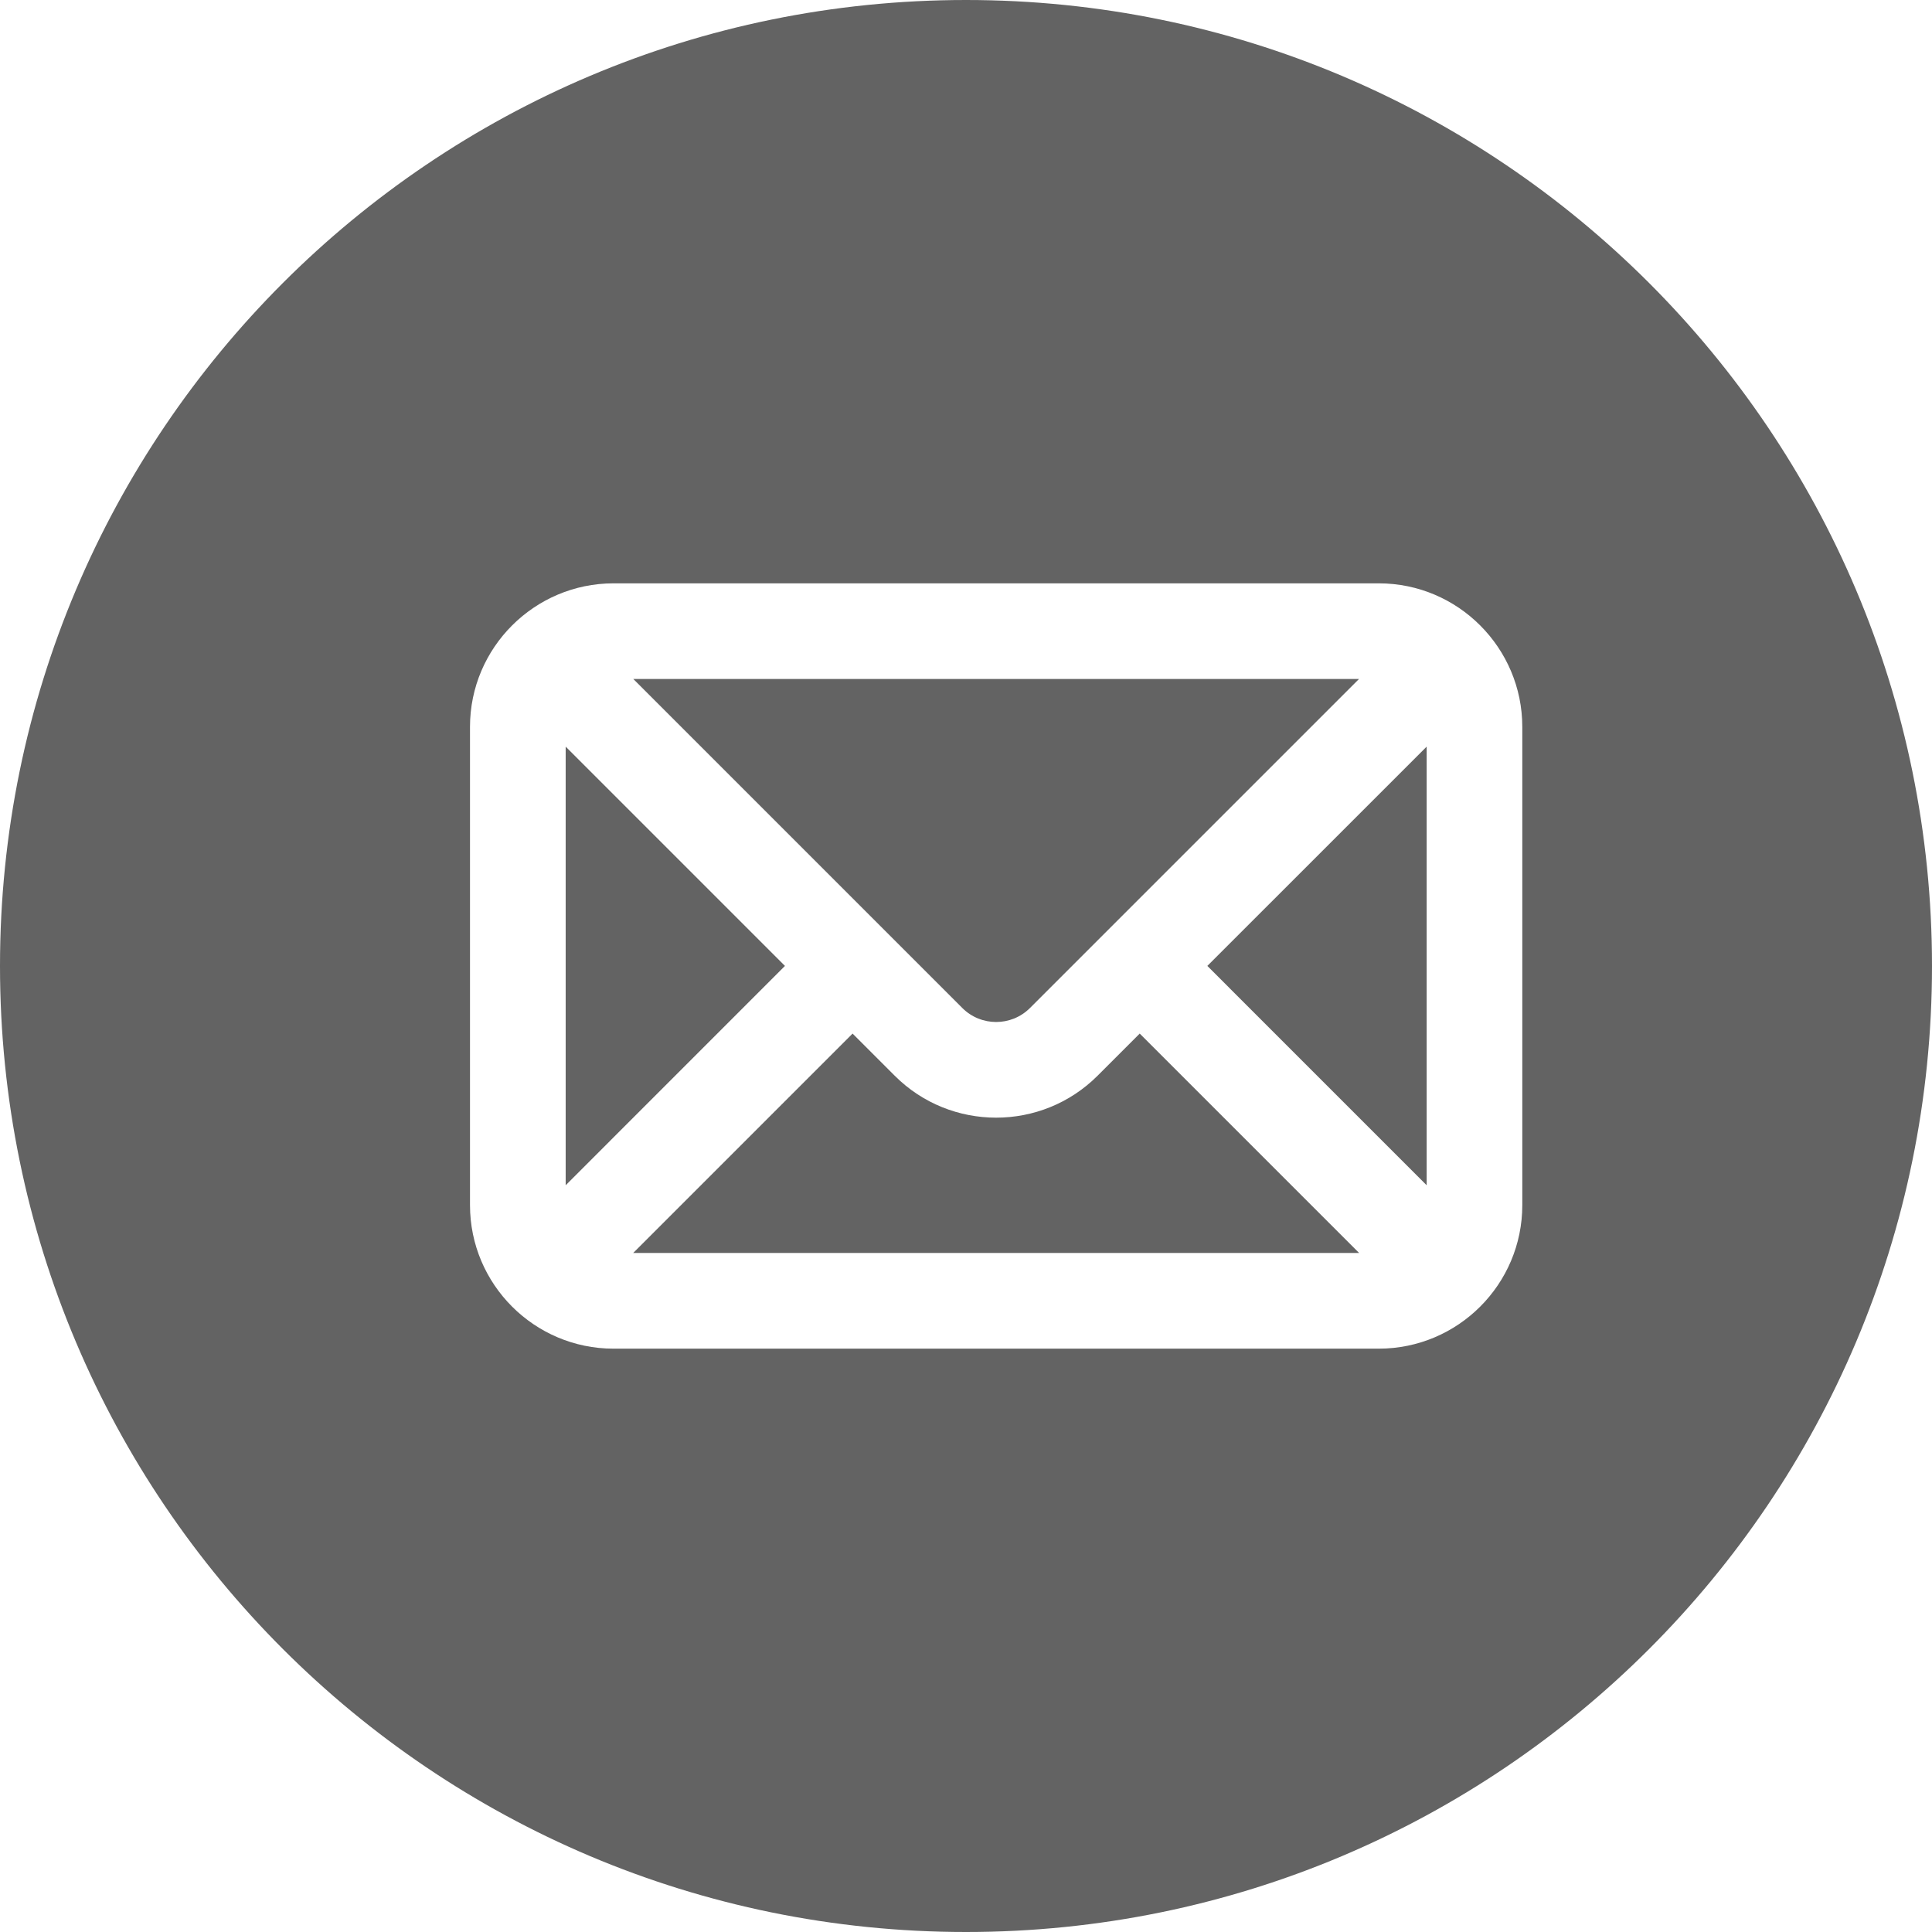
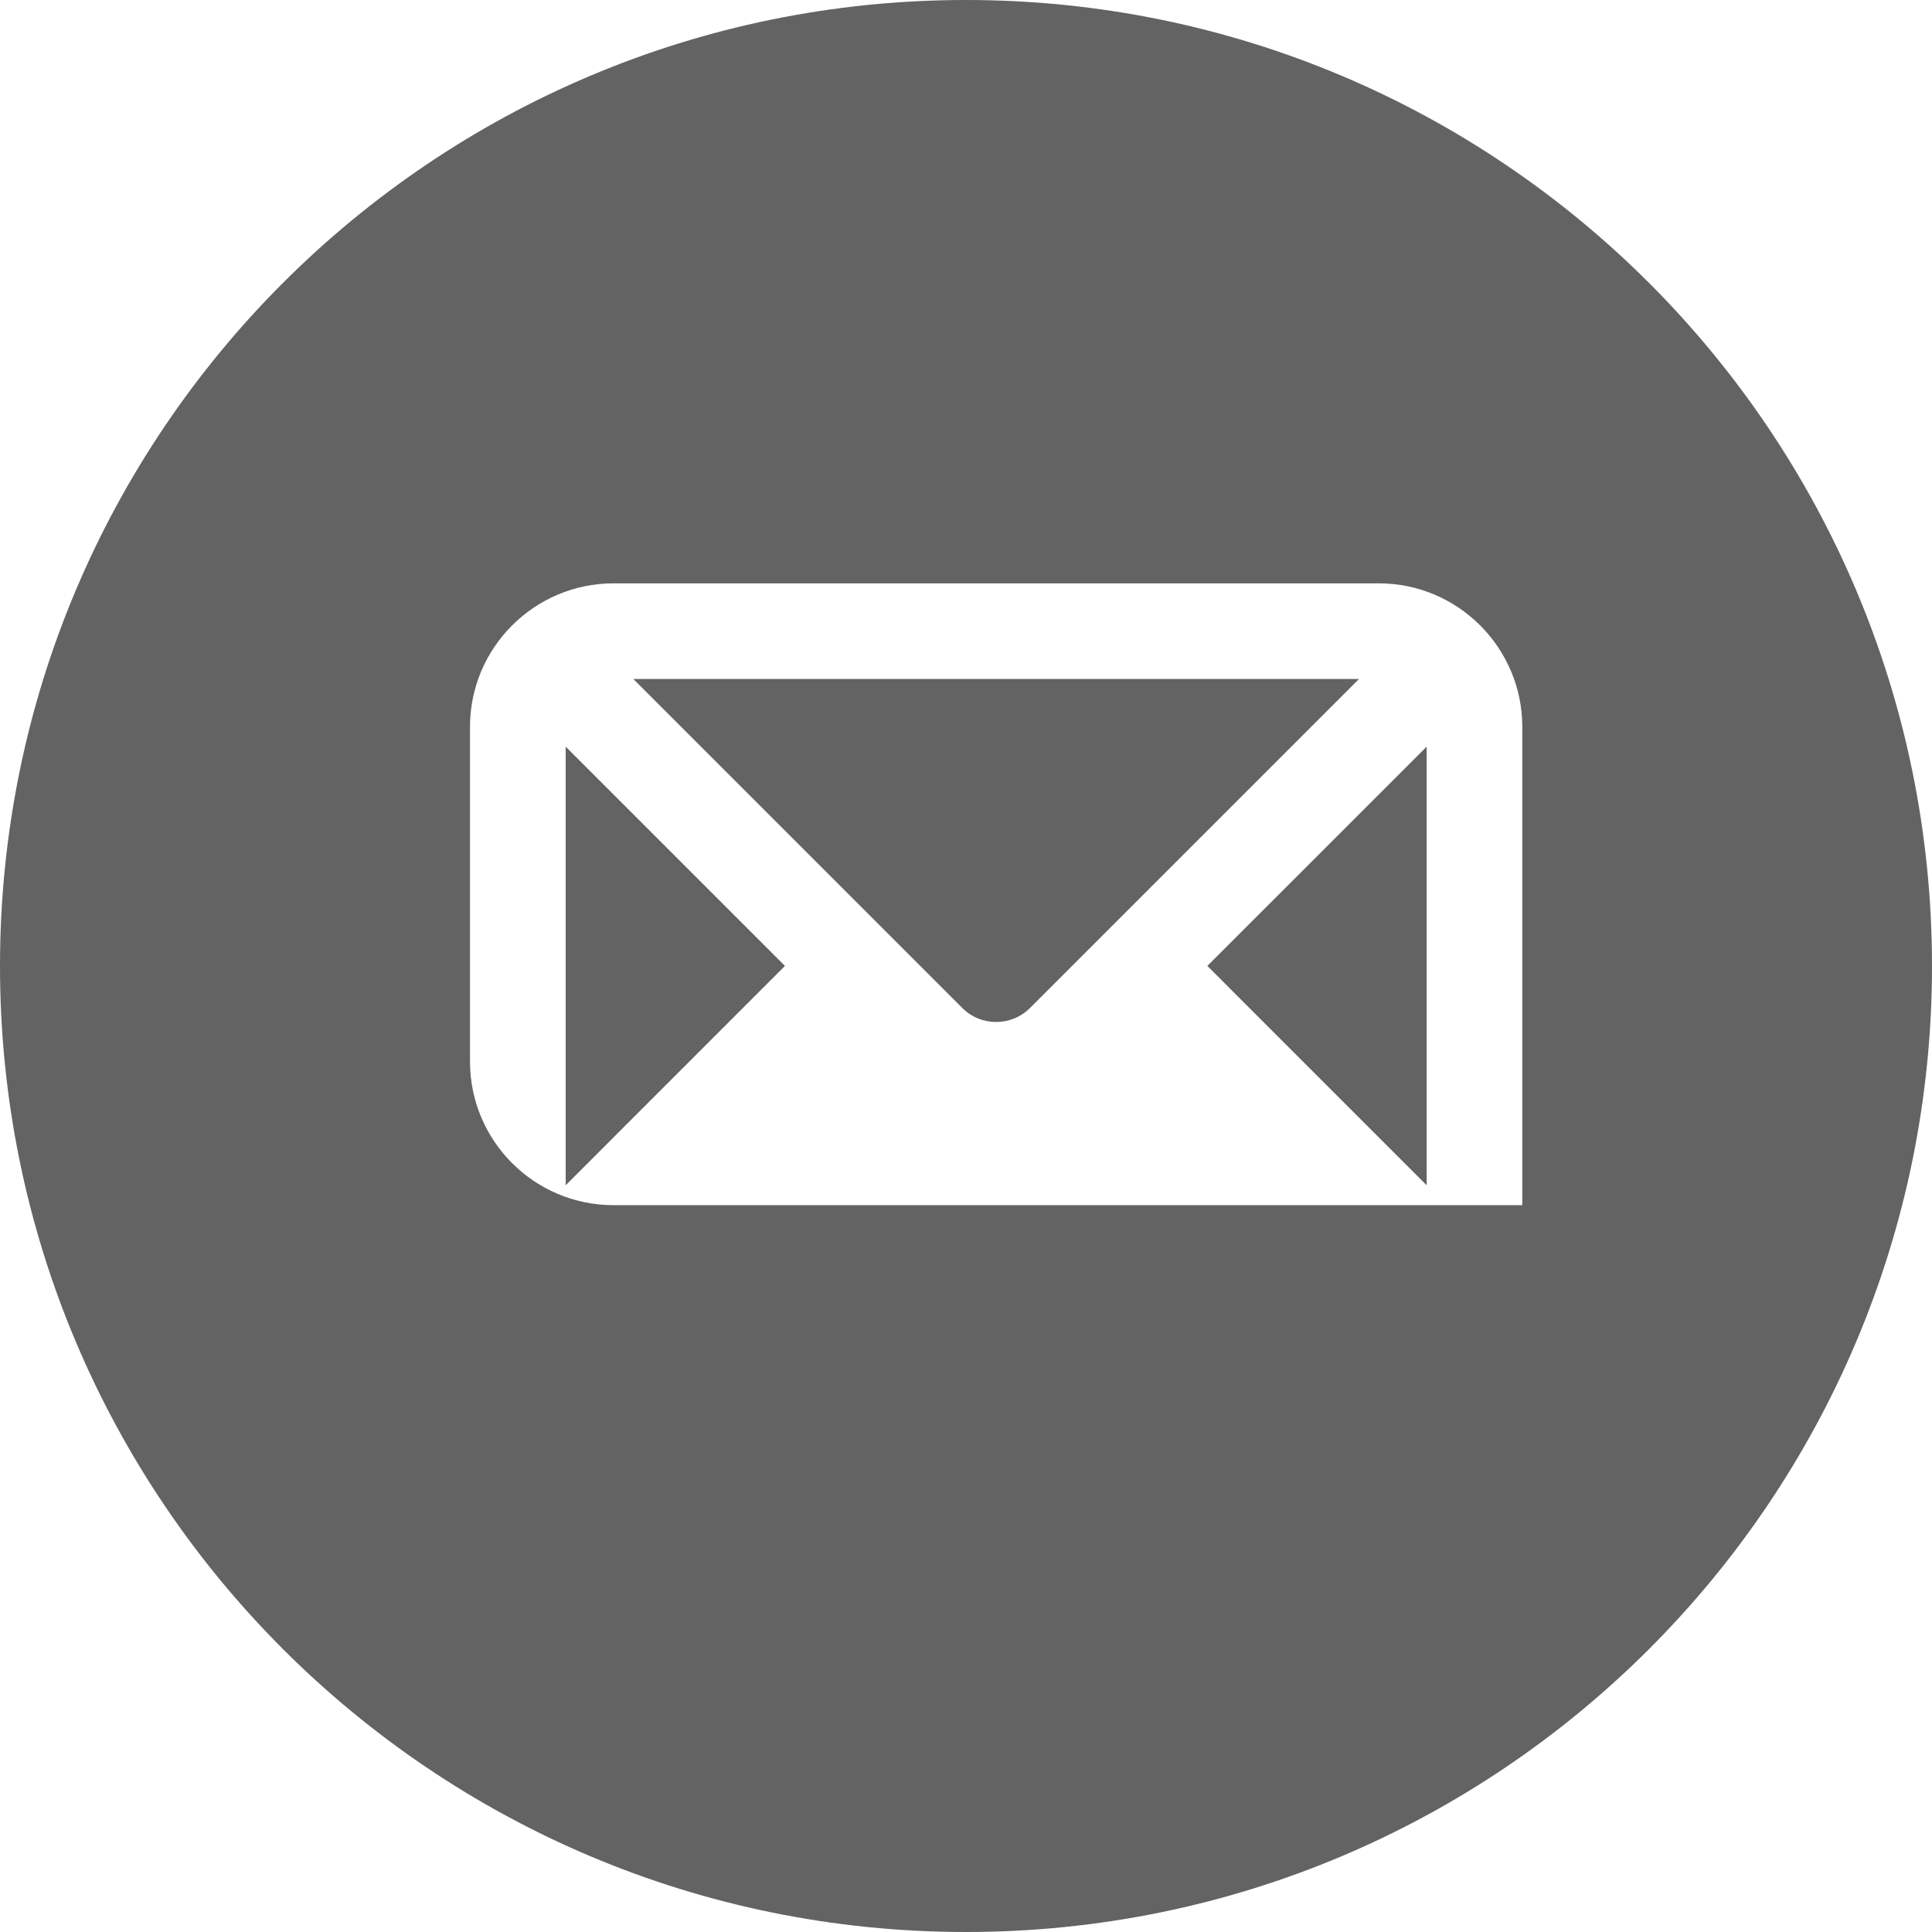
<svg xmlns="http://www.w3.org/2000/svg" version="1.1" x="0px" y="0px" width="48px" height="48px" viewBox="0 0 48 48" style="overflow:visible;enable-background:new 0 0 48 48;" xml:space="preserve">
  <style type="text/css">
	.st0{fill:#636363;}
</style>
  <defs>
</defs>
  <g>
    <polygon class="st0" points="14.054,18.55 14.054,29.447 19.502,23.998  " />
-     <path class="st0" d="M27.27,26.725c-0.695,0.695-1.608,1.043-2.521,1.043c-0.913,0-1.826-0.347-2.521-1.043l-1.046-1.046   l-5.451,5.451h18.036l-5.451-5.451L27.27,26.725z" />
    <path class="st0" d="M25.589,25.044l8.175-8.175h-18.03l8.175,8.175C24.372,25.507,25.126,25.507,25.589,25.044z" />
-     <path class="st0" d="M24,0L24,0C10.745,0,0,10.745,0,24v0c0,13.255,10.745,24,24,24h0c13.255,0,24-10.745,24-24v0   C48,10.745,37.255,0,24,0z M37.821,29.942c0,1.966-1.599,3.565-3.565,3.565H15.242c-1.966,0-3.565-1.599-3.565-3.565V18.058   c0-1.971,1.607-3.565,3.565-3.565h19.014c1.971,0,3.565,1.607,3.565,3.565V29.942z" />
+     <path class="st0" d="M24,0L24,0C10.745,0,0,10.745,0,24v0c0,13.255,10.745,24,24,24h0c13.255,0,24-10.745,24-24v0   C48,10.745,37.255,0,24,0z M37.821,29.942H15.242c-1.966,0-3.565-1.599-3.565-3.565V18.058   c0-1.971,1.607-3.565,3.565-3.565h19.014c1.971,0,3.565,1.607,3.565,3.565V29.942z" />
    <polygon class="st0" points="35.445,29.447 35.445,18.55 29.996,23.998  " />
  </g>
</svg>